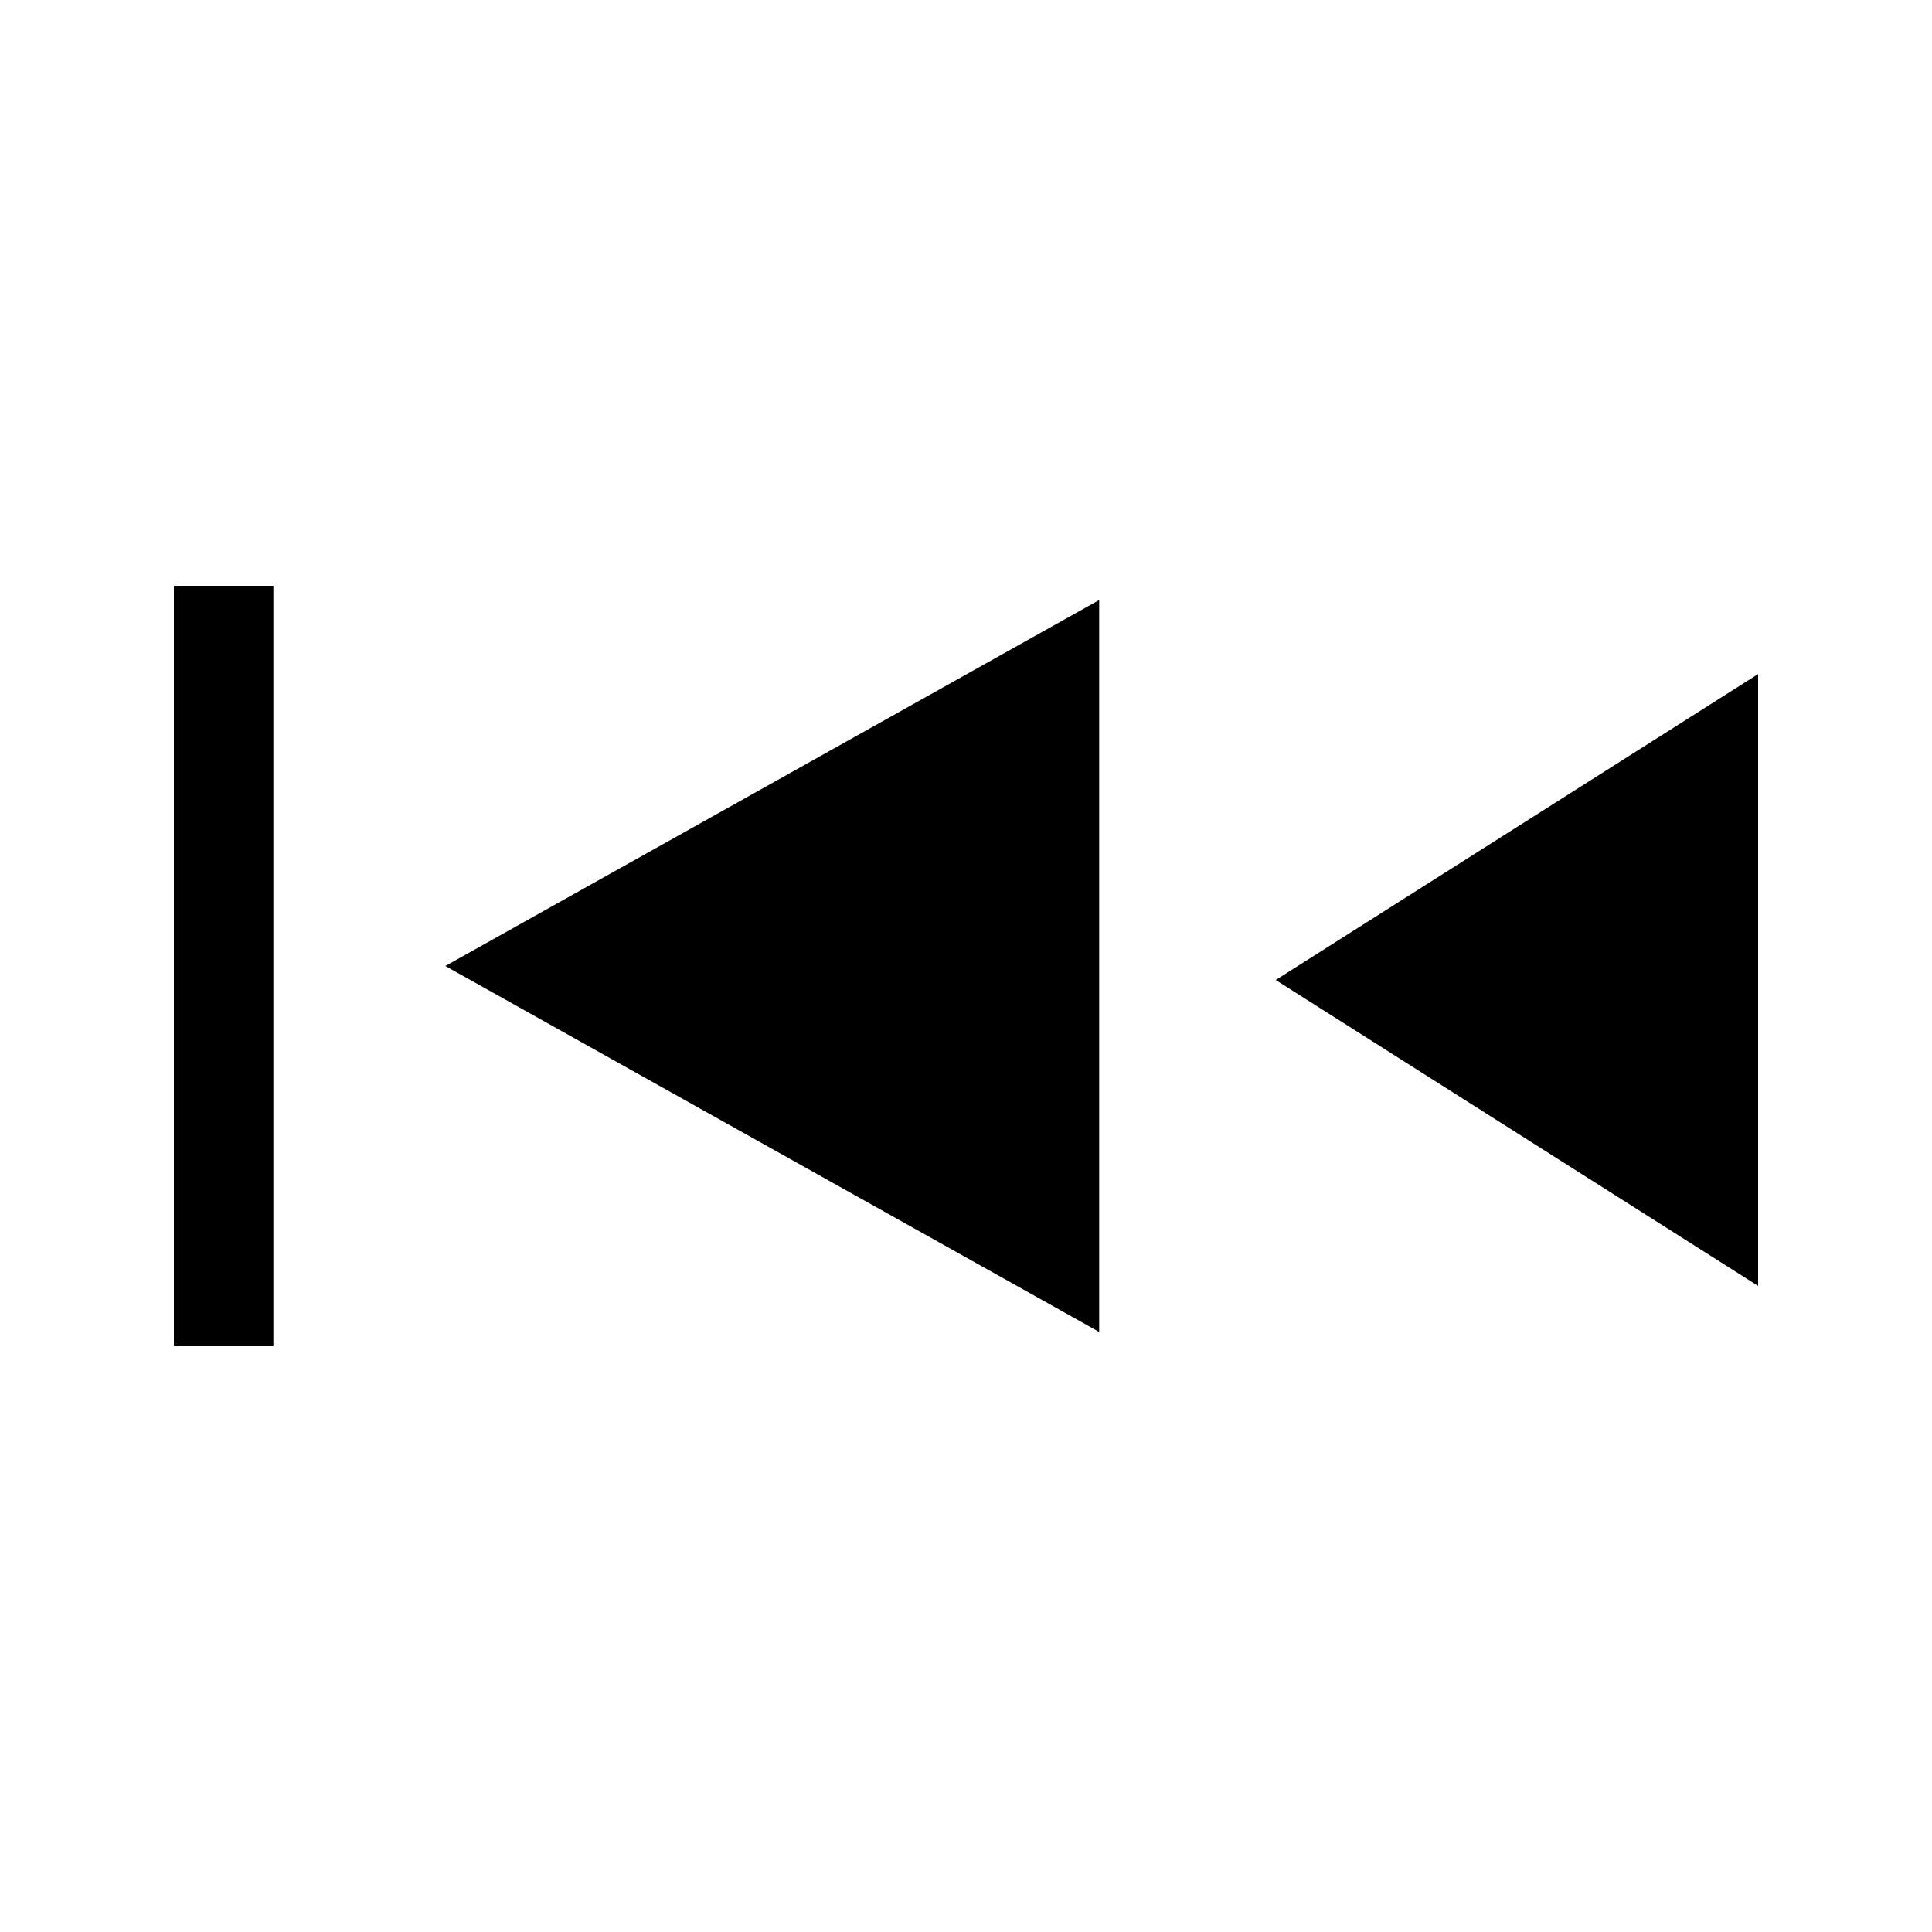
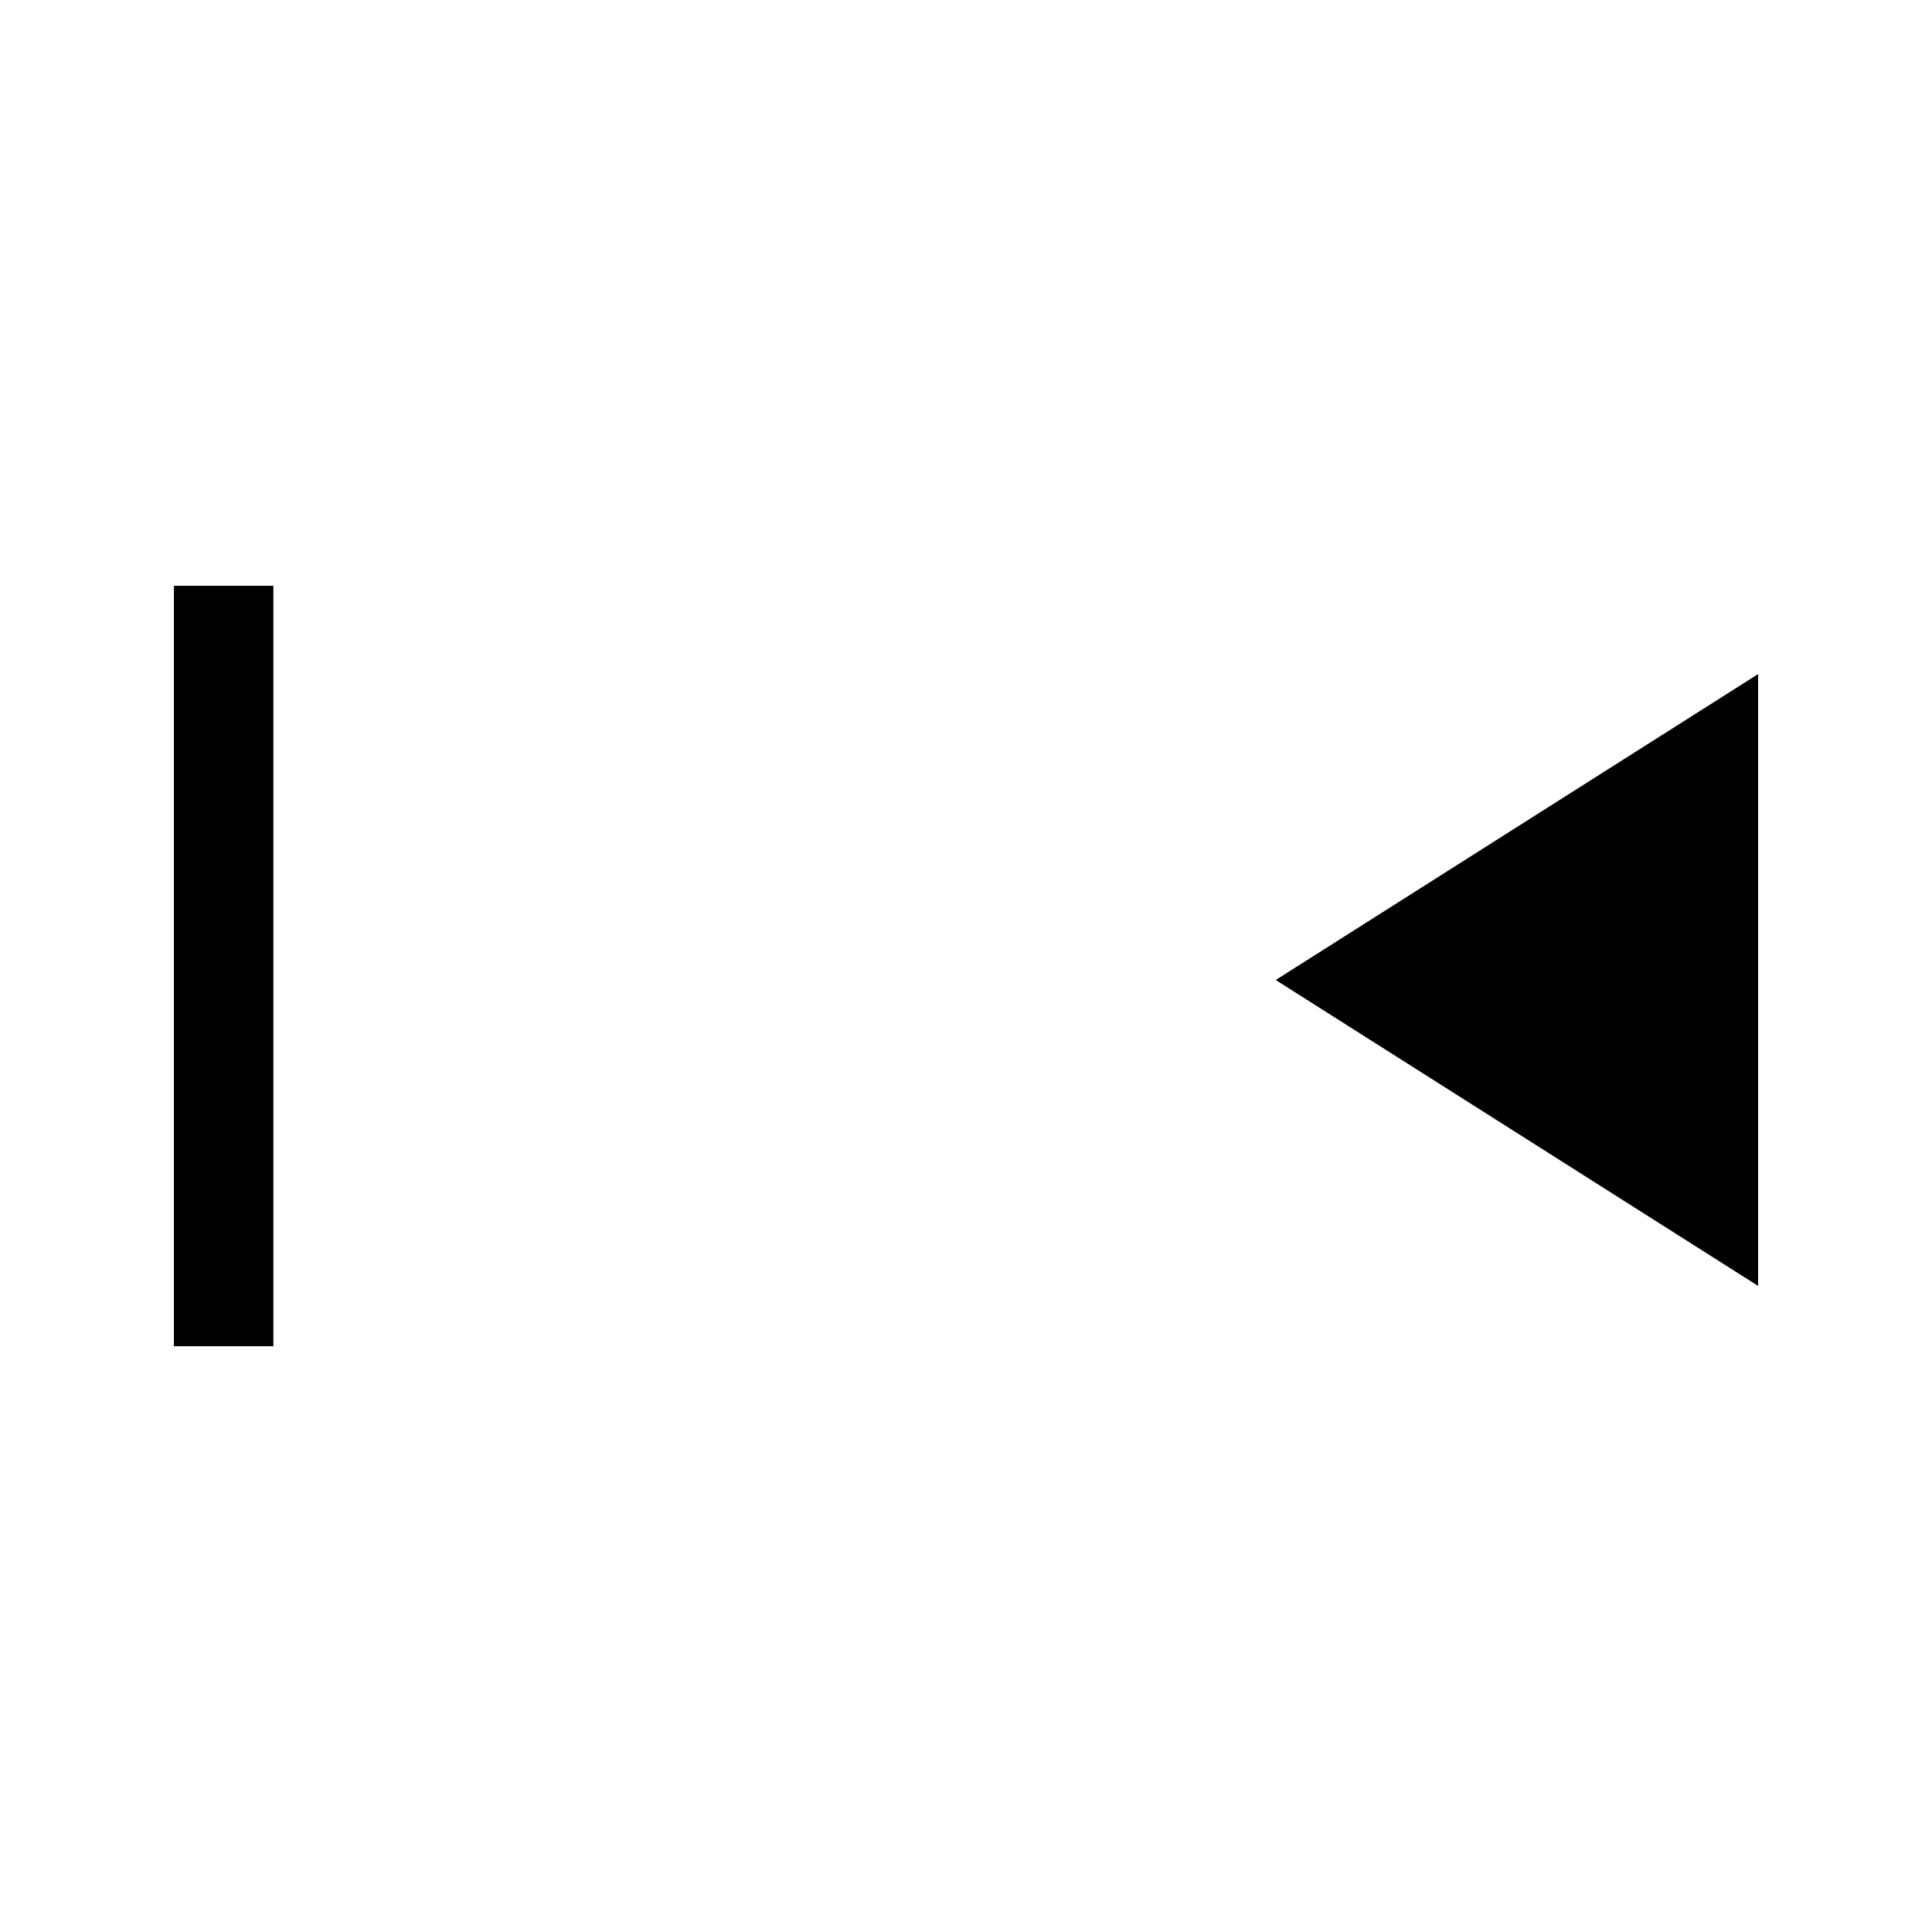
<svg xmlns="http://www.w3.org/2000/svg" fill="#000000" width="800px" height="800px" version="1.1" viewBox="144 144 512 512">
  <g>
    <path d="m482.08 403.71 127.84-81.074v162.14z" />
-     <path d="m262.02 400 173.27 96.973v-193.96z" />
    <path d="m216.45 299.24h-26.367v201.52h26.367z" />
  </g>
</svg>